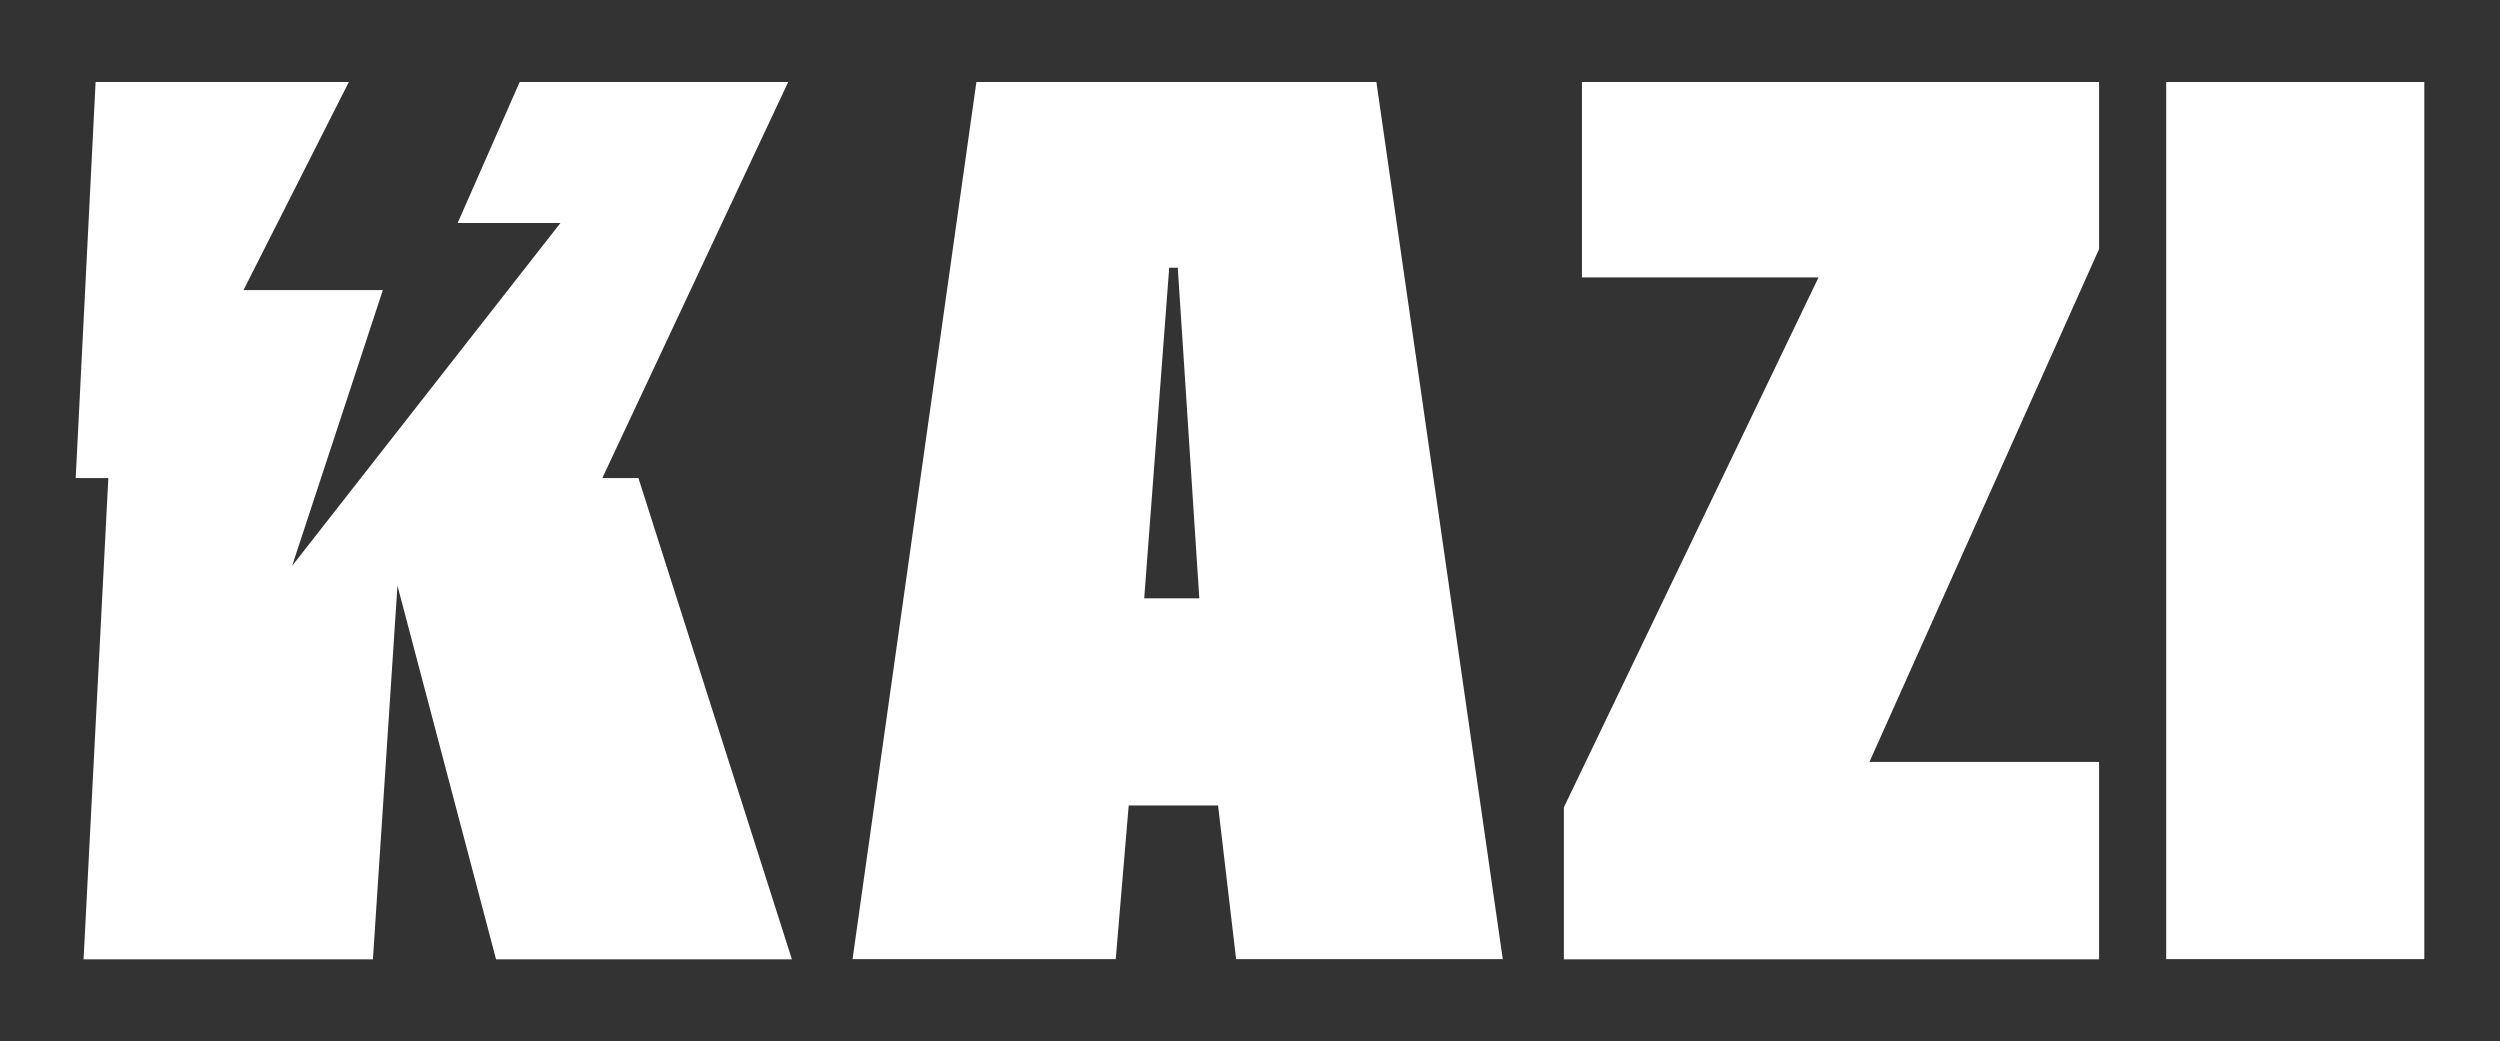
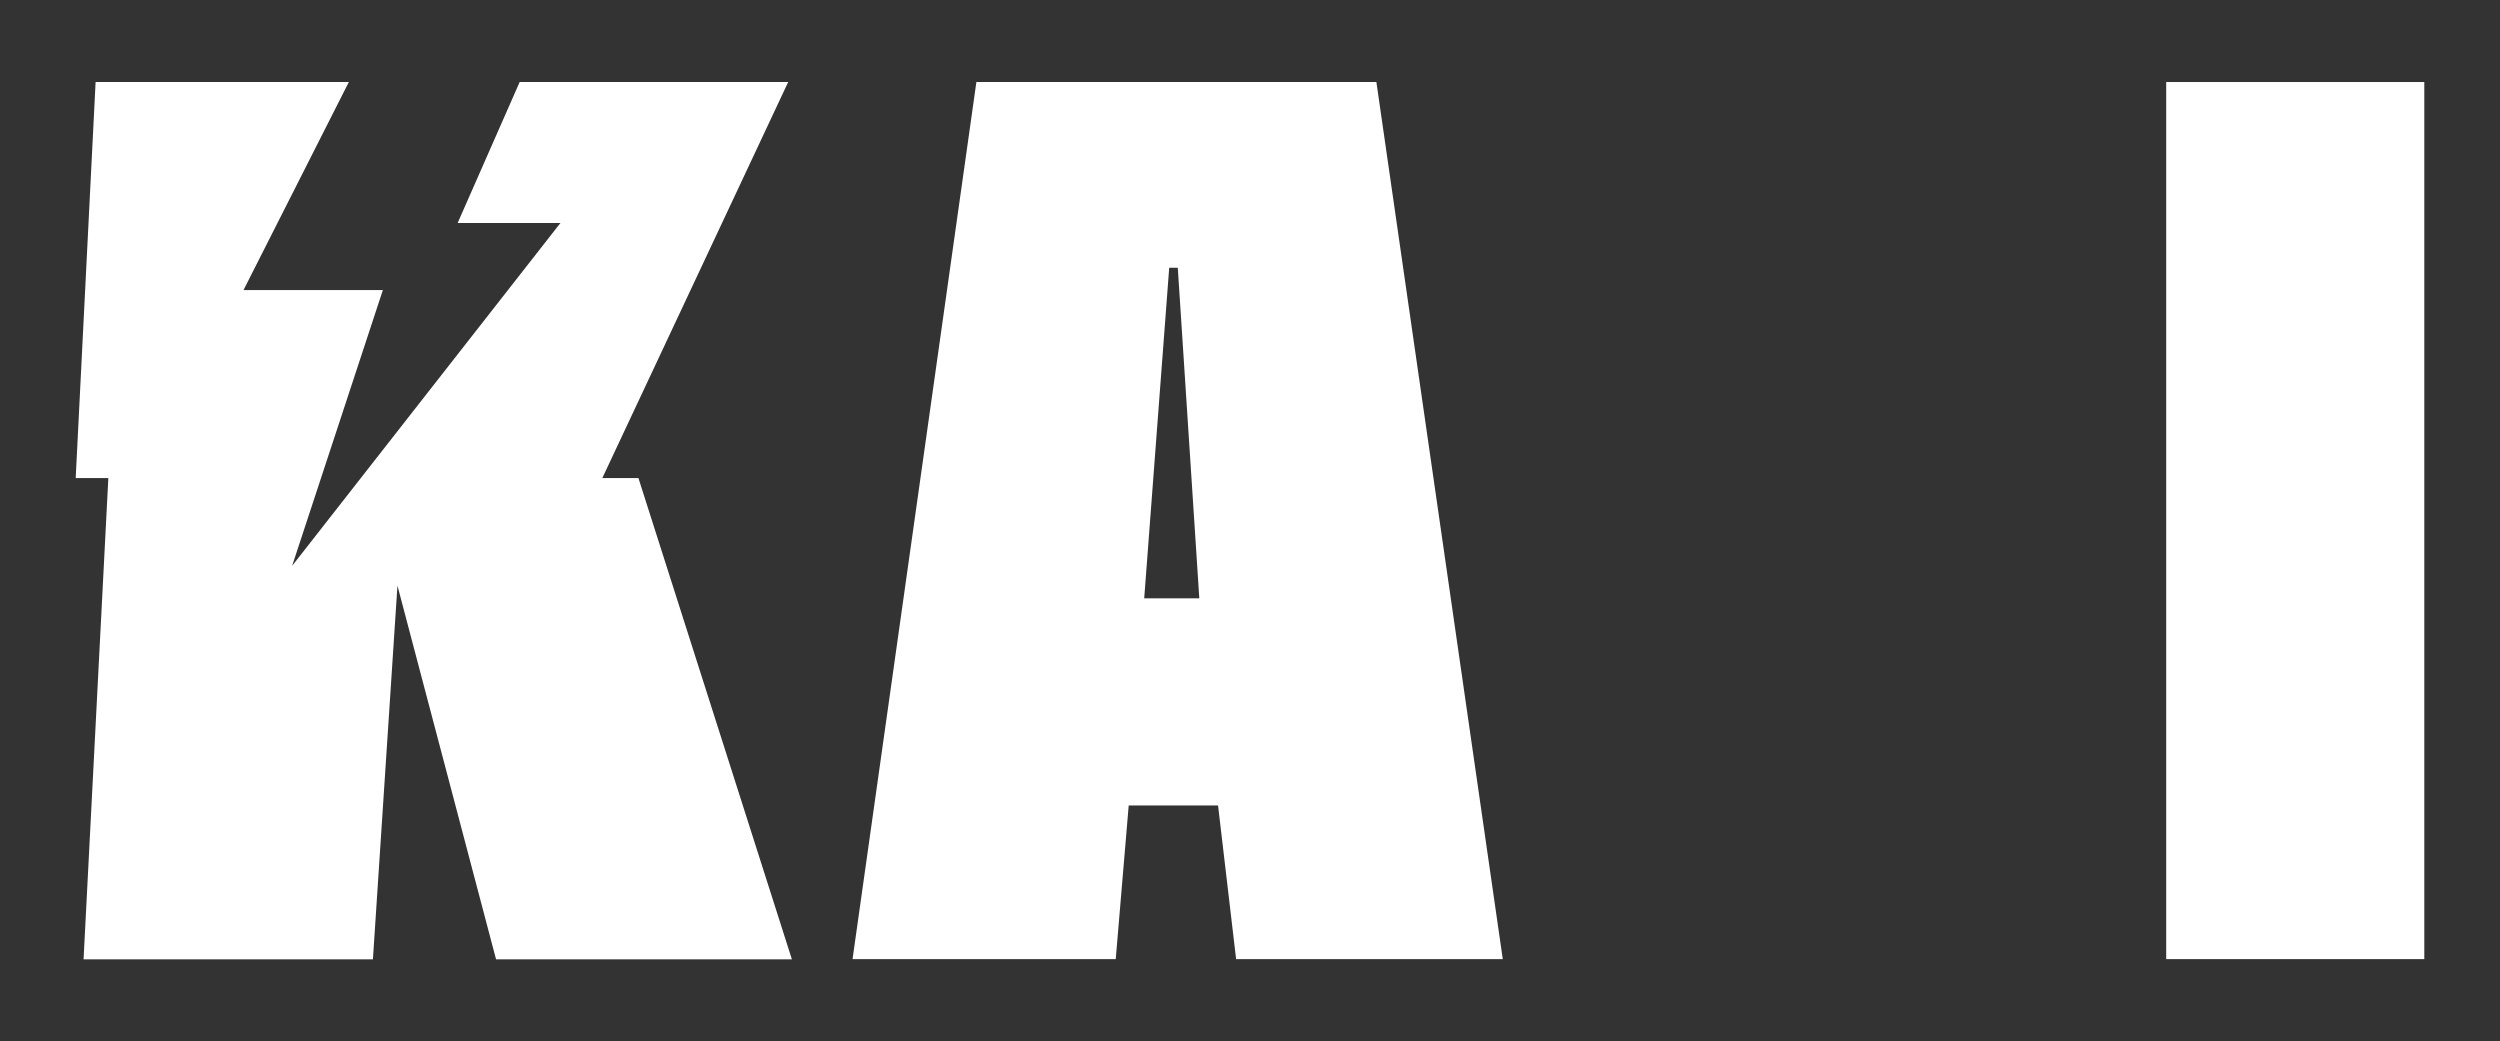
<svg xmlns="http://www.w3.org/2000/svg" width="701" height="292" viewBox="0 0 701 292" fill="none">
  <rect x="0" y="0" width="701" height="292" fill="#333333" stroke="none" />
  <path d="M97.815 22.998H26.807L21.225 134.048H30.377L23.431 269.002H104.566L111.446 164.218L139.096 269.002H222.048L179.015 134.048H168.889L221.01 22.998H145.717L128.322 62.534H157.141L81.913 158.662L107.357 81.333H68.282L97.815 22.998Z" fill="white" />
  <path d="M385.939 22.998H273.779L239.054 268.937H312.853L316.488 225.848H341.543L346.605 268.937H421.379L385.939 22.998ZM320.837 167.771L327.847 75.067H330.249L336.285 167.771H320.837Z" fill="white" />
-   <path d="M438.514 269.002V226.364L509.912 77.78H443.577V22.998H588.58V69.834L524.192 213.638H588.58V269.002H438.514Z" fill="white" />
  <path d="M679.775 22.998H607.403V268.937H679.775V22.998Z" fill="white" />
</svg>